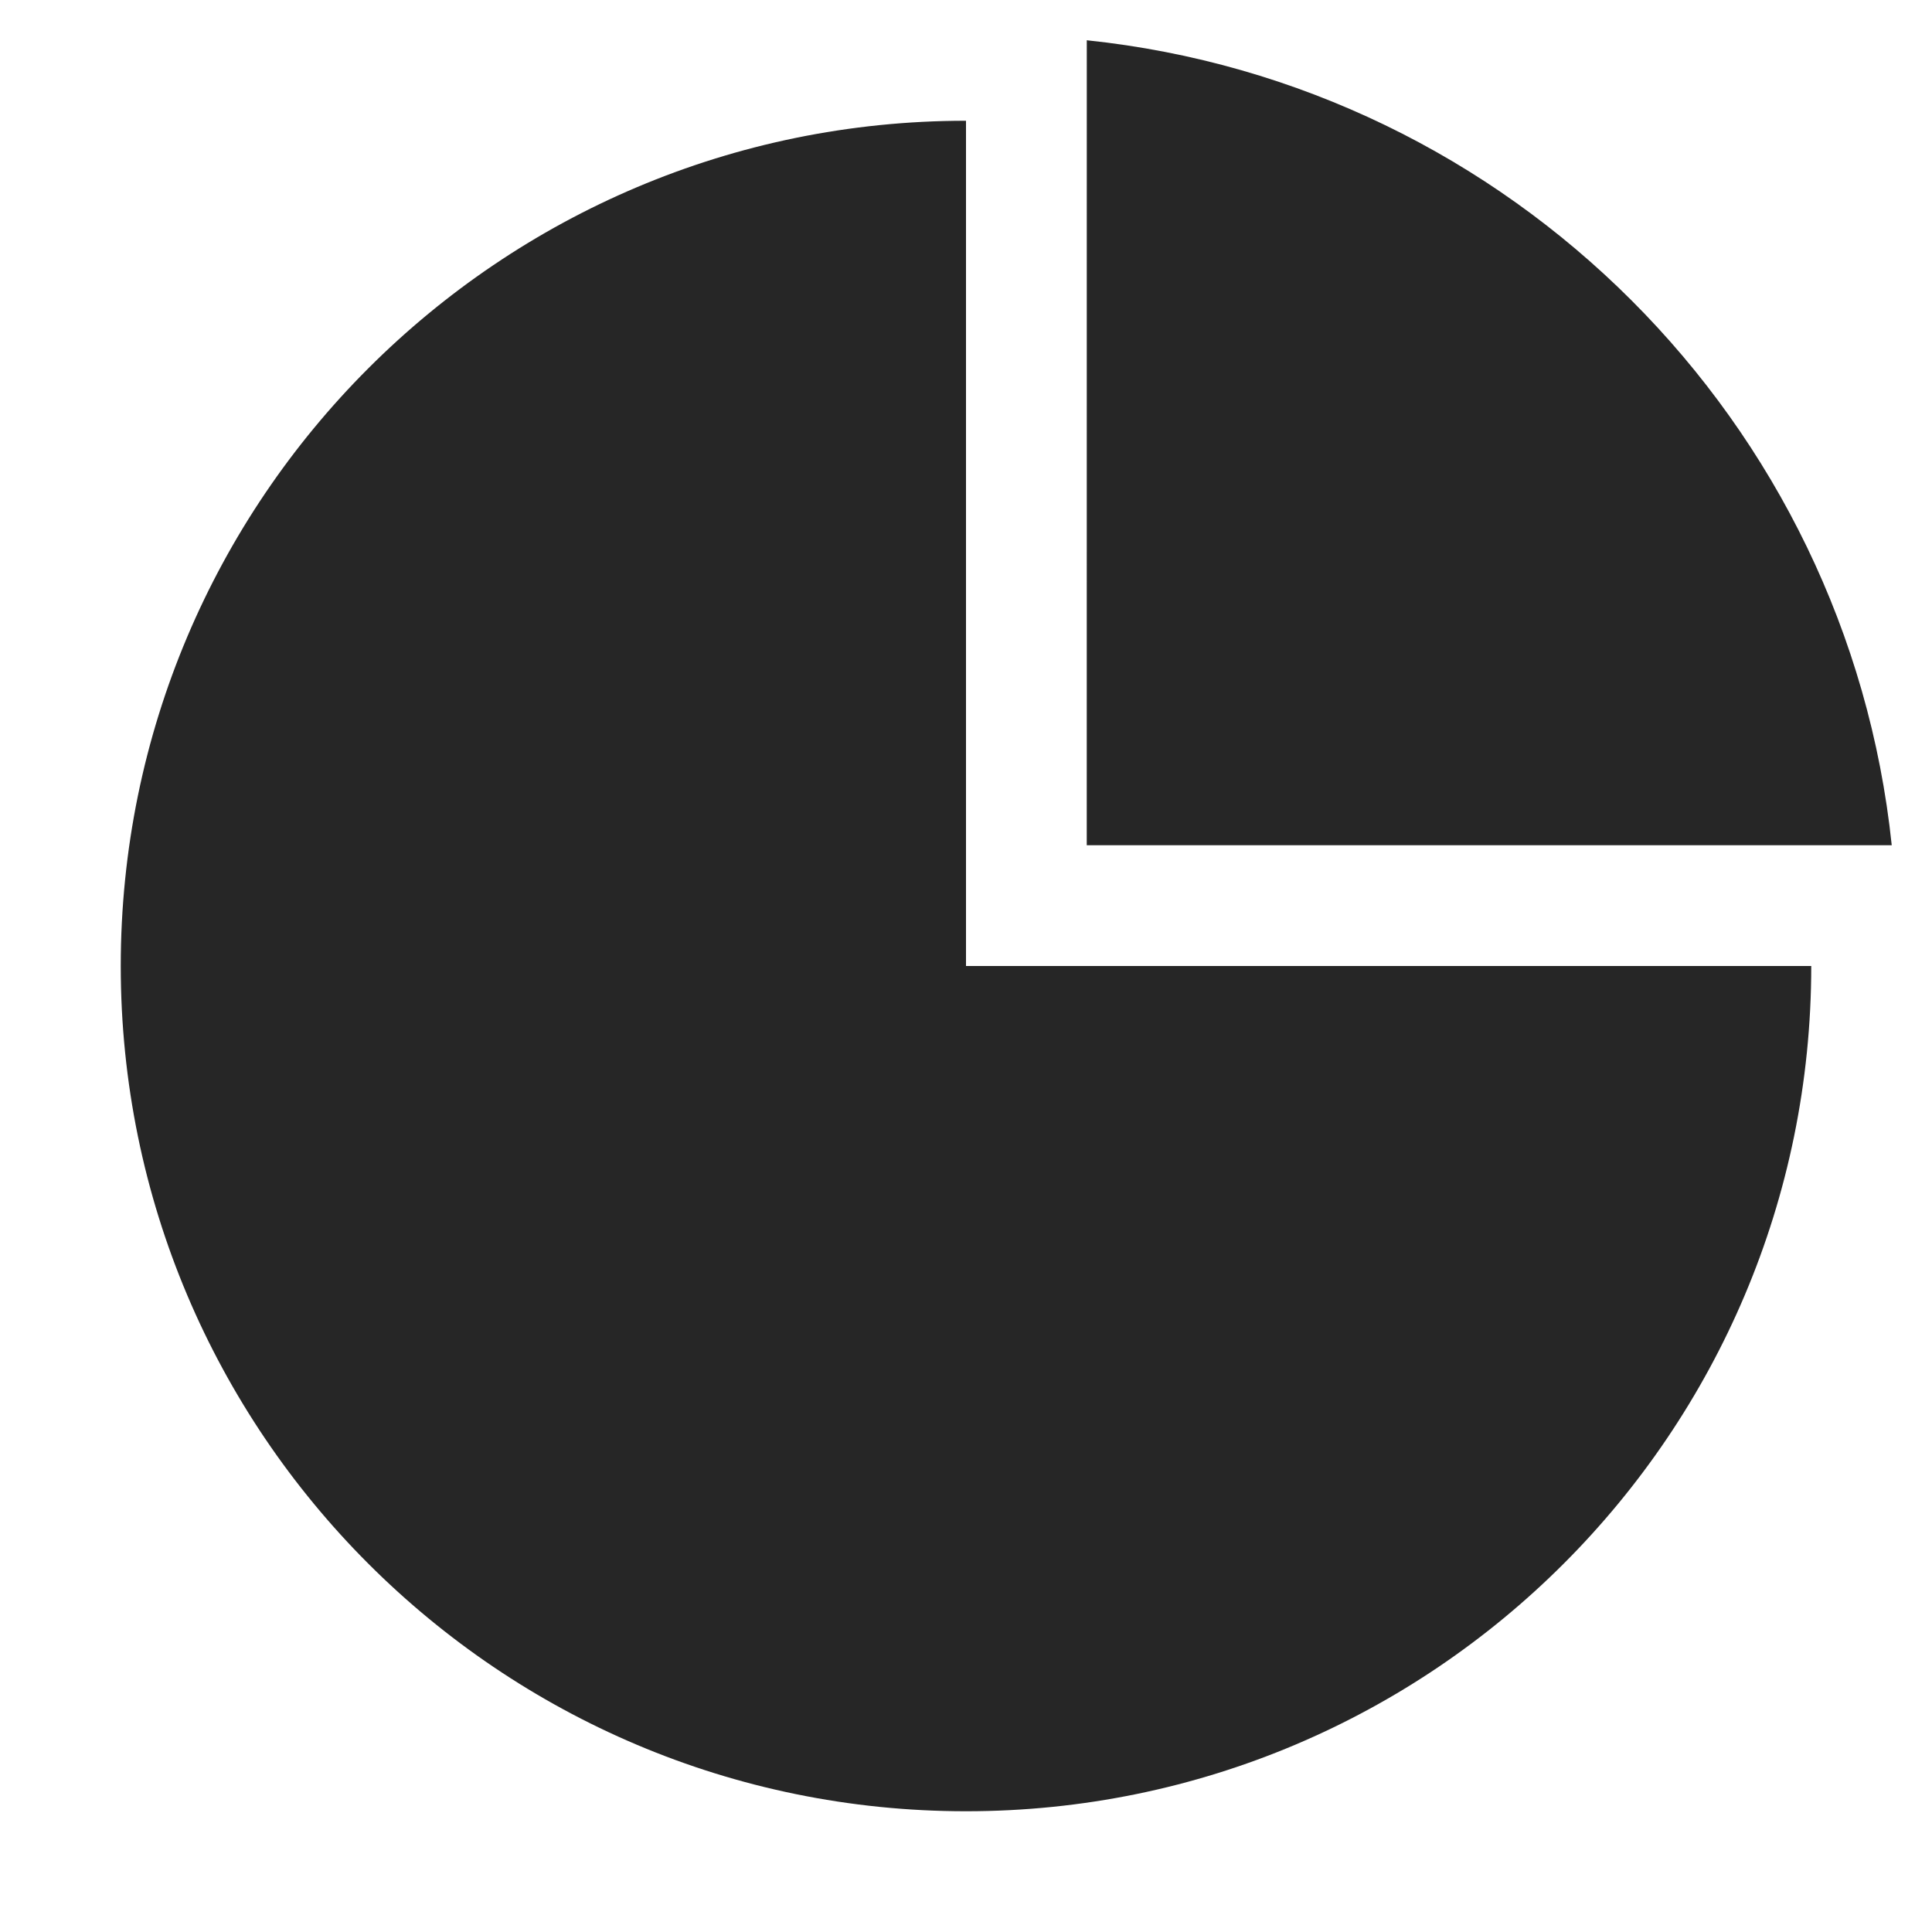
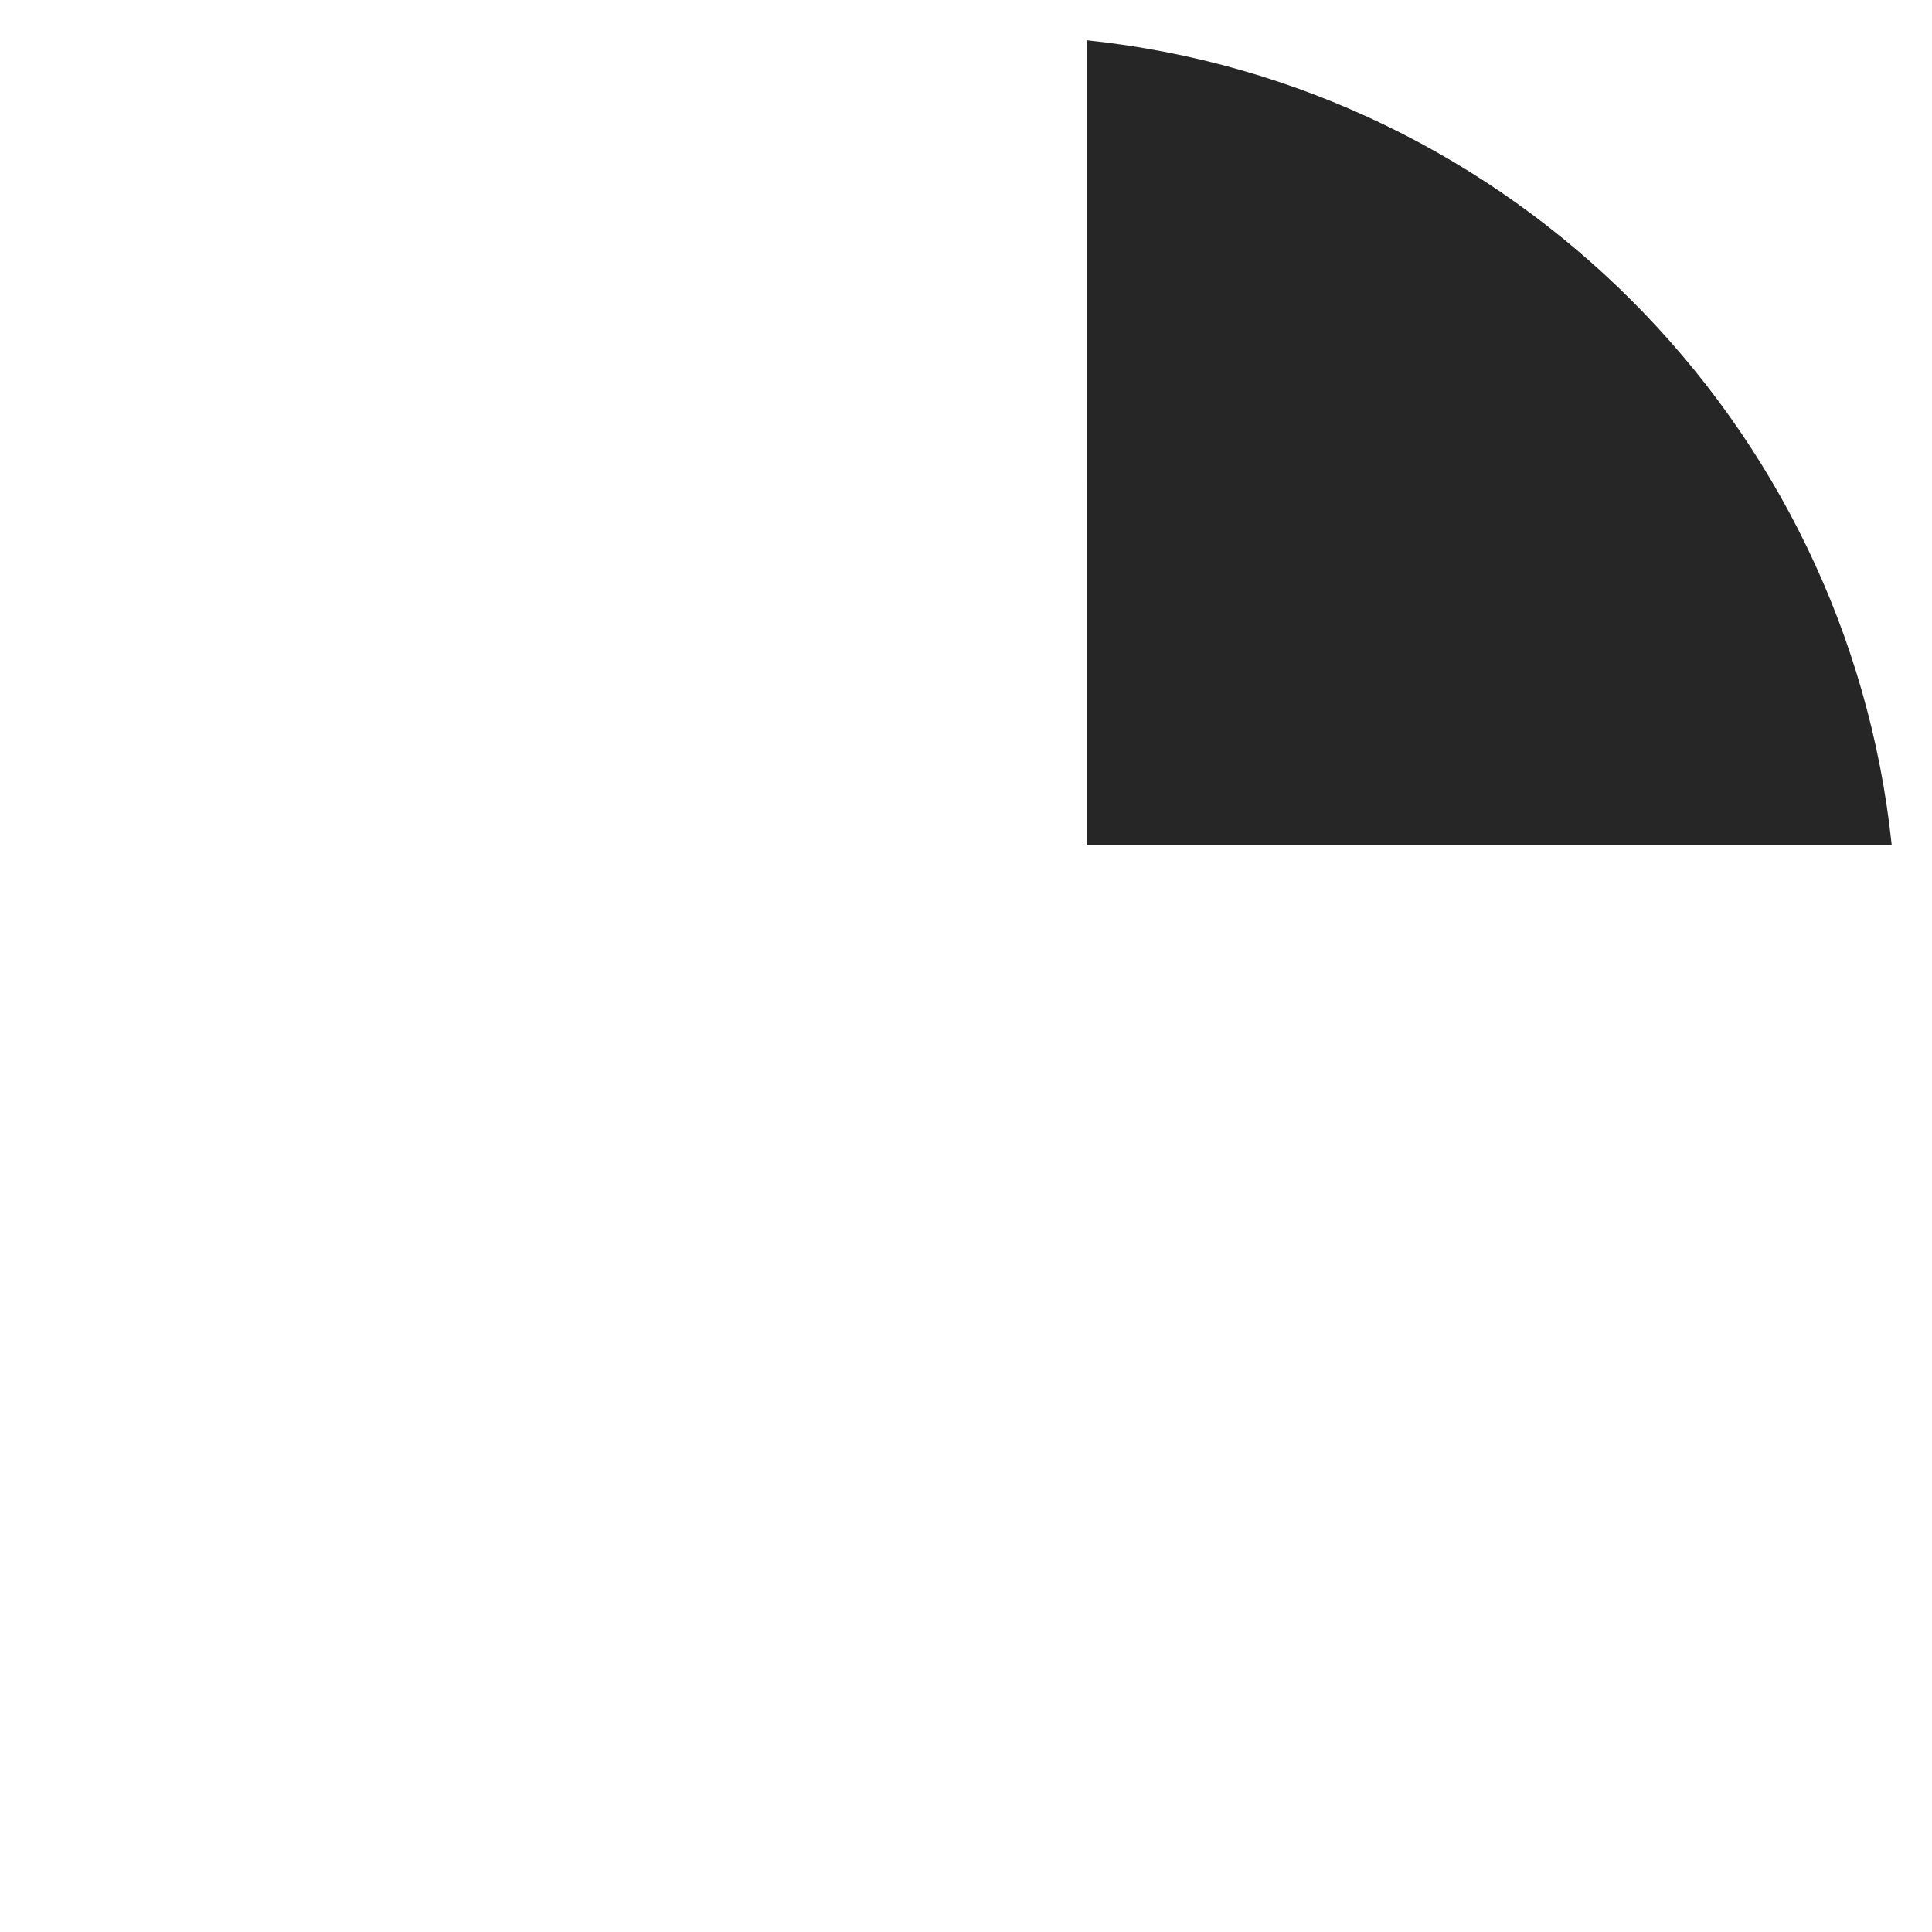
<svg xmlns="http://www.w3.org/2000/svg" width="56px" height="56px" viewBox="0 0 56 56" version="1.1">
  <title>图标/56/教育版五大安全策略/分区策略</title>
  <g id="图标/56/教育版五大安全策略/分区策略" stroke="none" stroke-width="1" fill="none" fill-rule="evenodd">
    <rect id="矩形" fill-opacity="0" fill="#FFFFFF" x="0" y="0" width="56" height="56" />
-     <rect id="矩形" fill-opacity="0" fill="#FFFFFF" x="0" y="0" width="56" height="56" />
-     <path d="M52.5,28 C52.5,41.531 41.531,52.5 28,52.5 C14.469,52.5 3.5,41.531 3.5,28 C3.5,14.469 14.469,3.5 28,3.5 L28,28 Z" id="形状结合" fill-opacity="0.85" fill="#000000" />
    <path d="M31.501,1.167 C43.786,2.452 53.548,12.215 54.833,24.5 L31.5,24.5 Z" id="形状结合" fill-opacity="0.85" fill="#000000" />
  </g>
</svg>